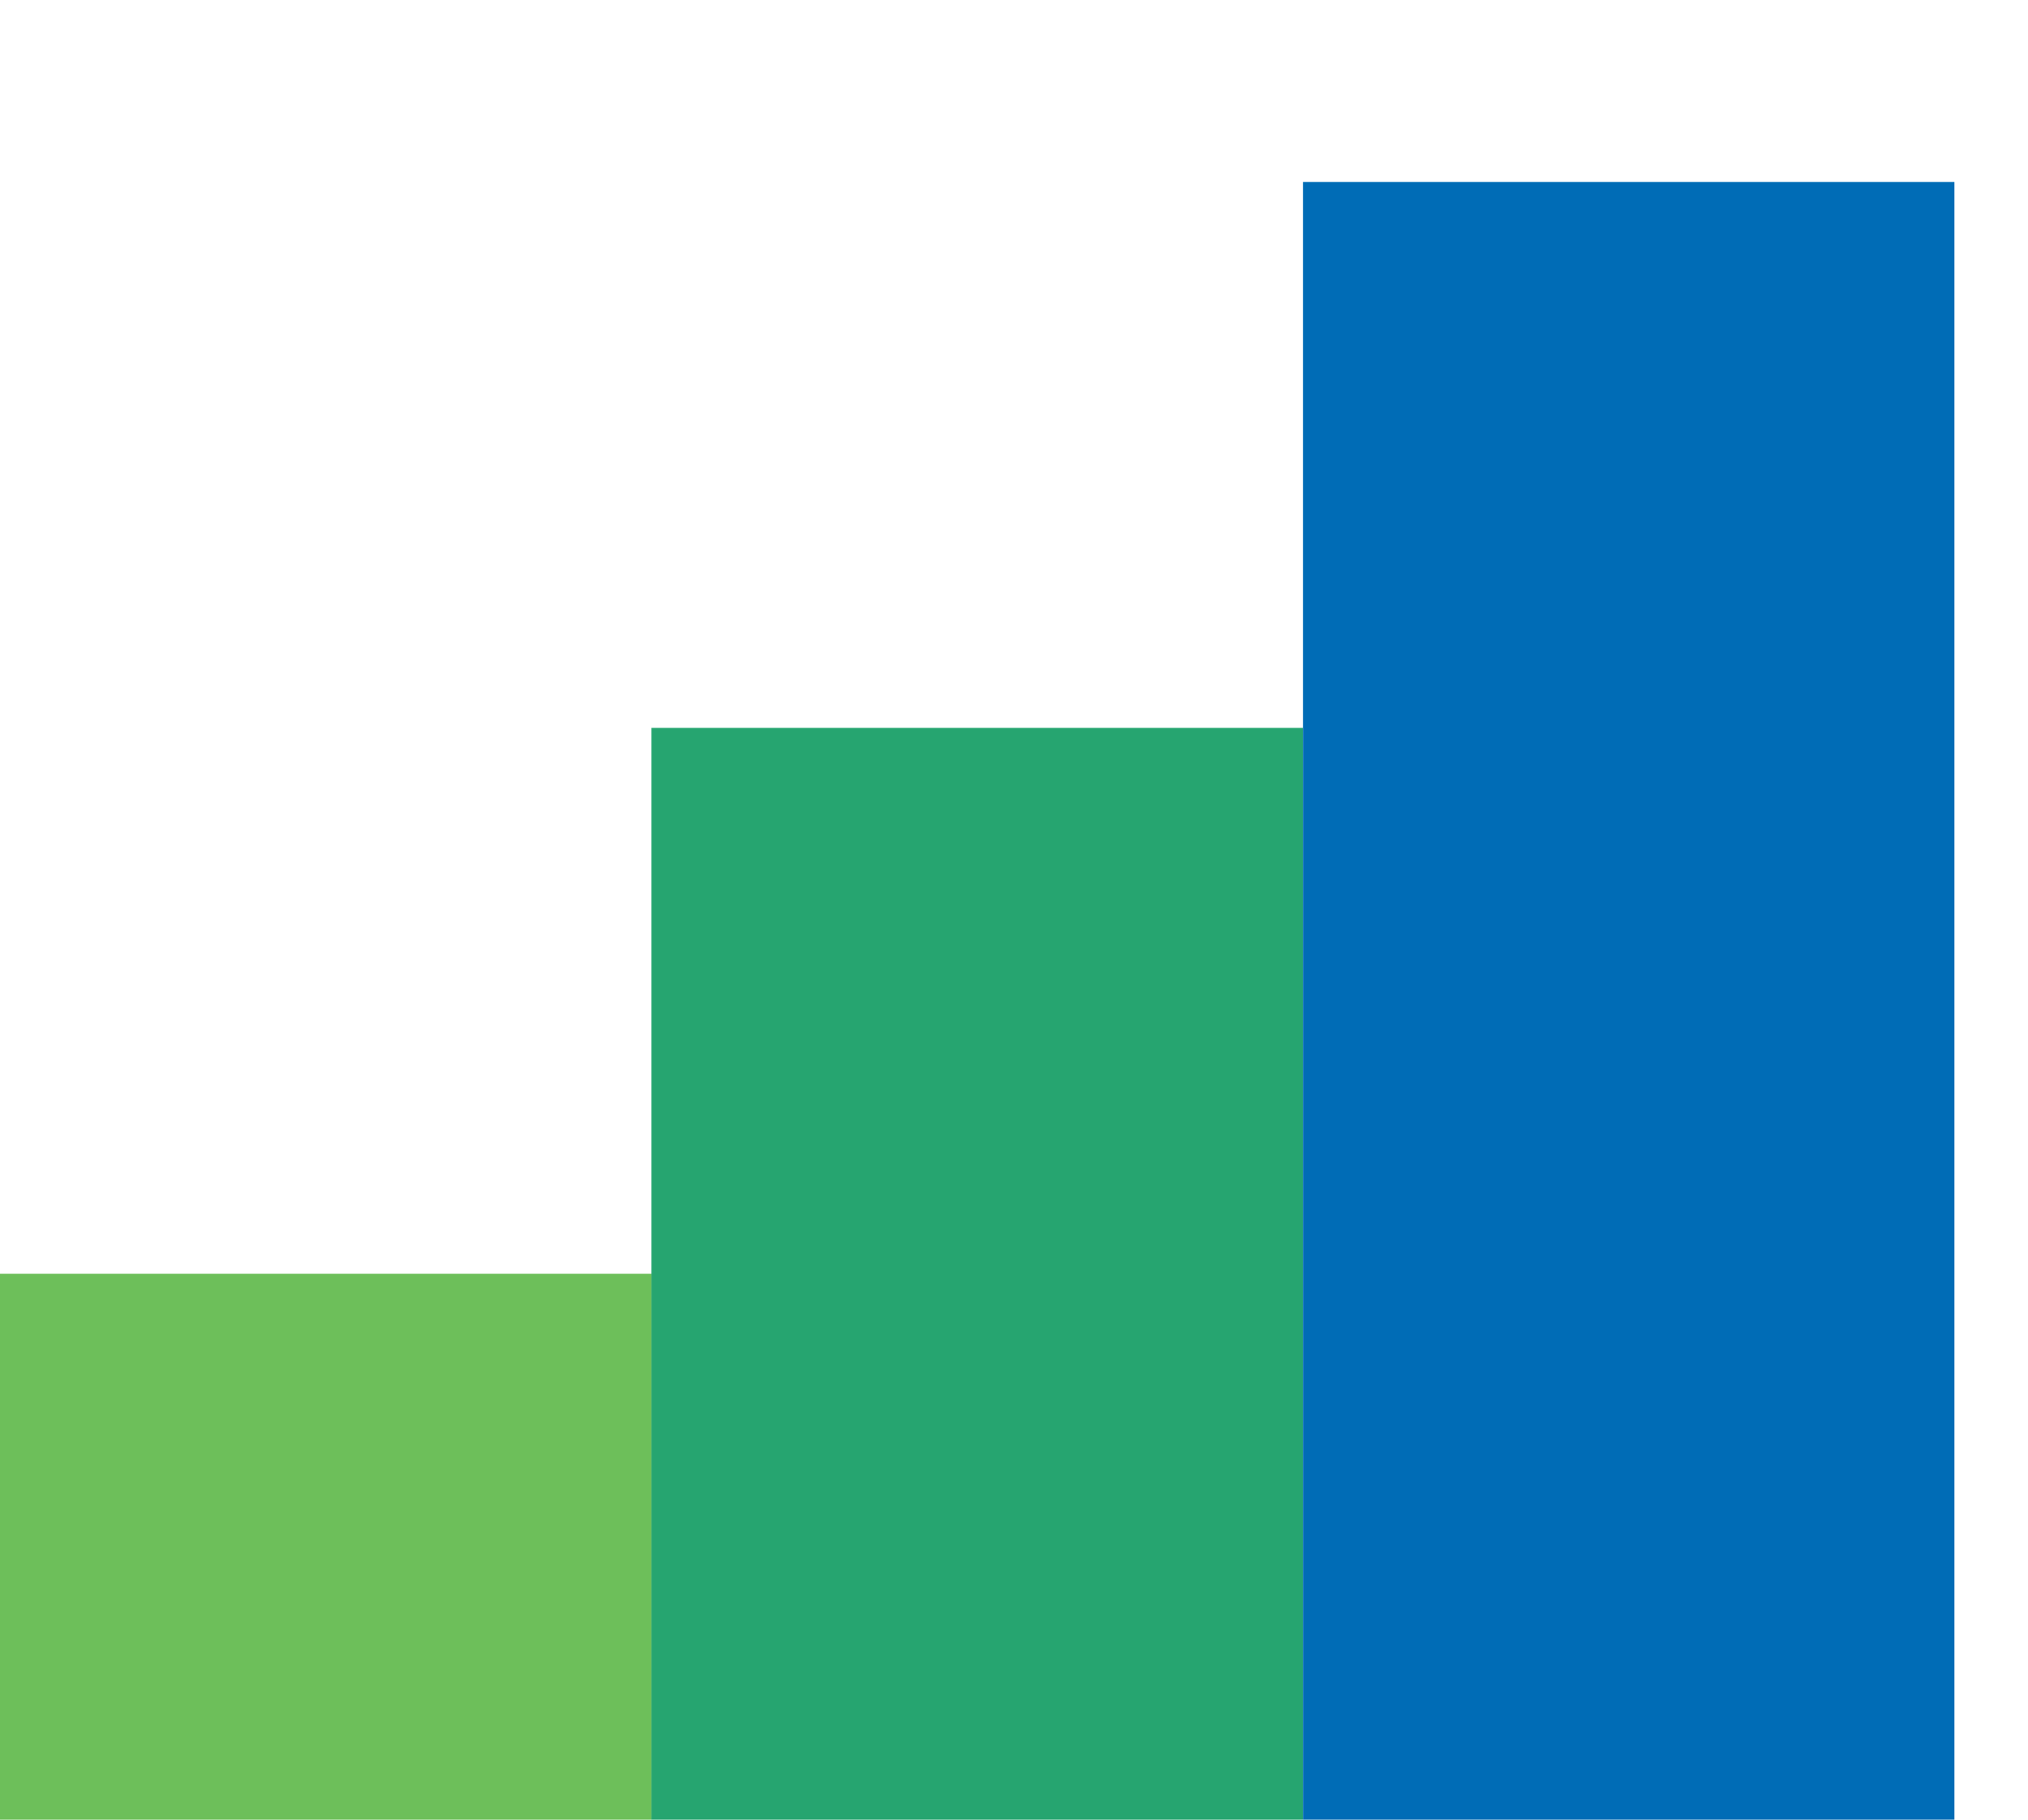
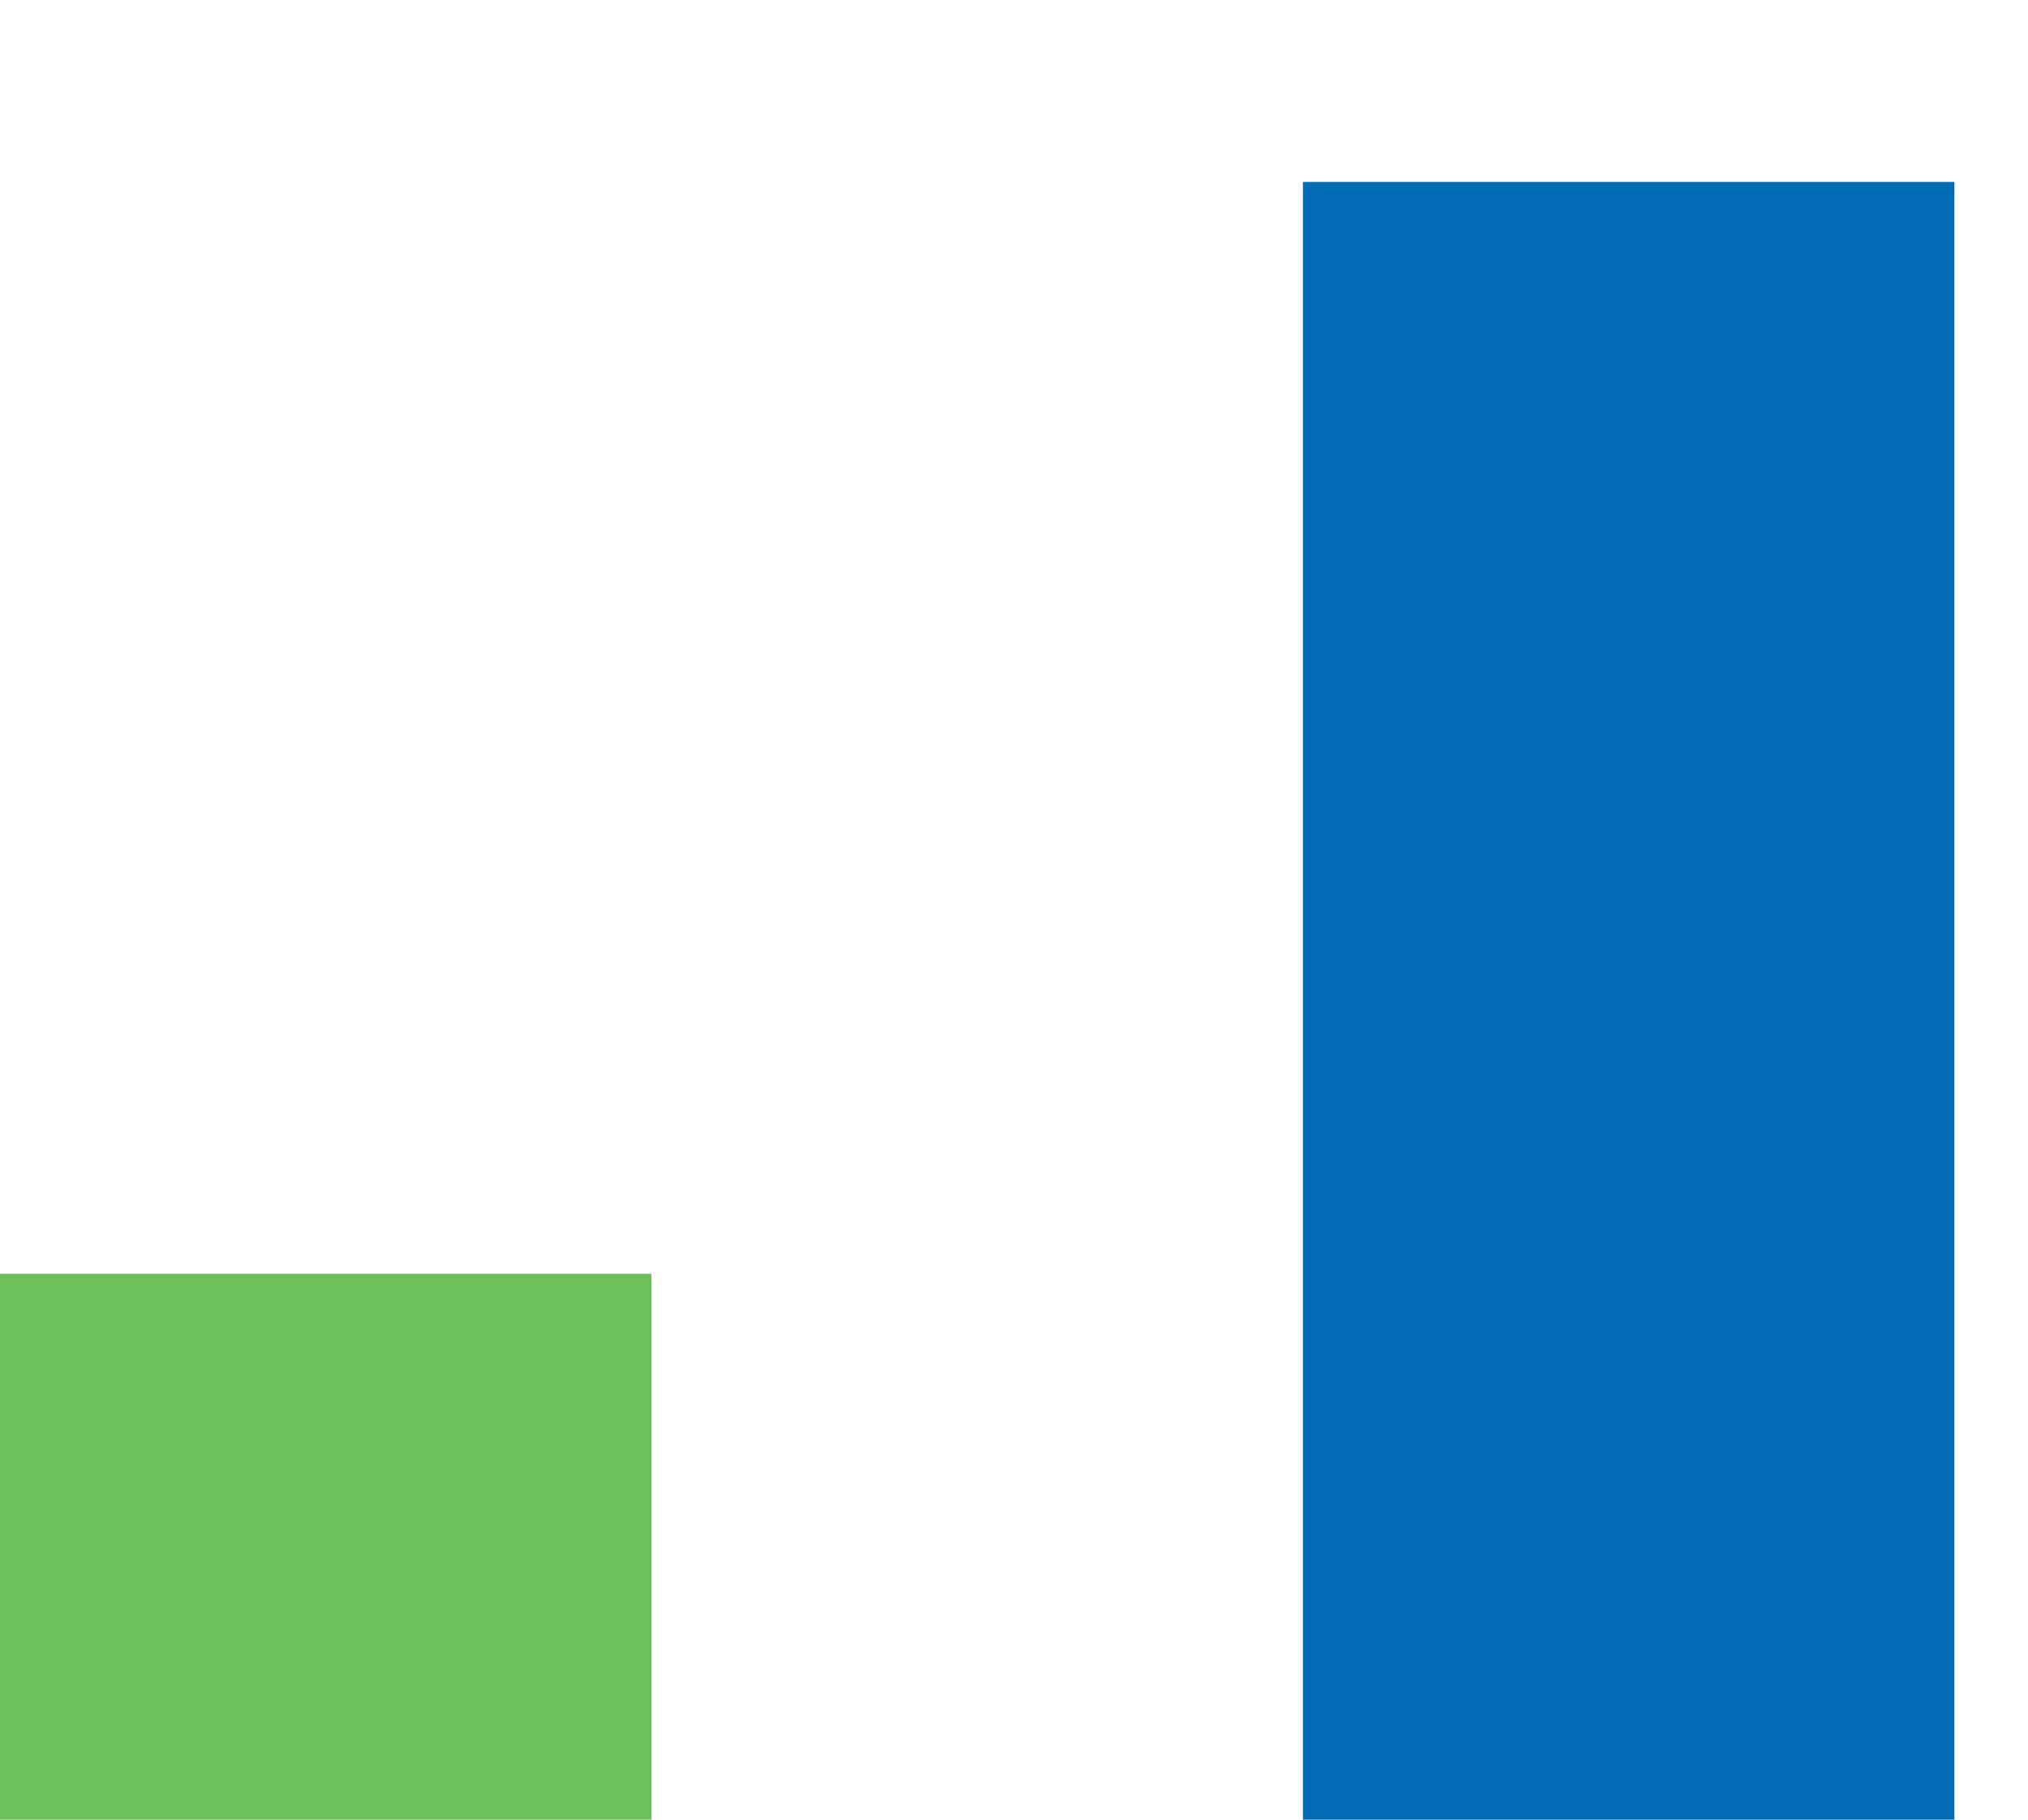
<svg xmlns="http://www.w3.org/2000/svg" width="39" height="35" viewBox="0 0 39 35" fill="none">
  <path d="M12.528 24.5H0V35H12.528V24.5Z" fill="#6DBF5A" />
-   <path d="M25.057 14H12.528V35H25.057V14Z" fill="#26A570" />
  <path d="M37.585 3.5H25.057V35H37.585V3.5Z" fill="#006CB6" />
</svg>